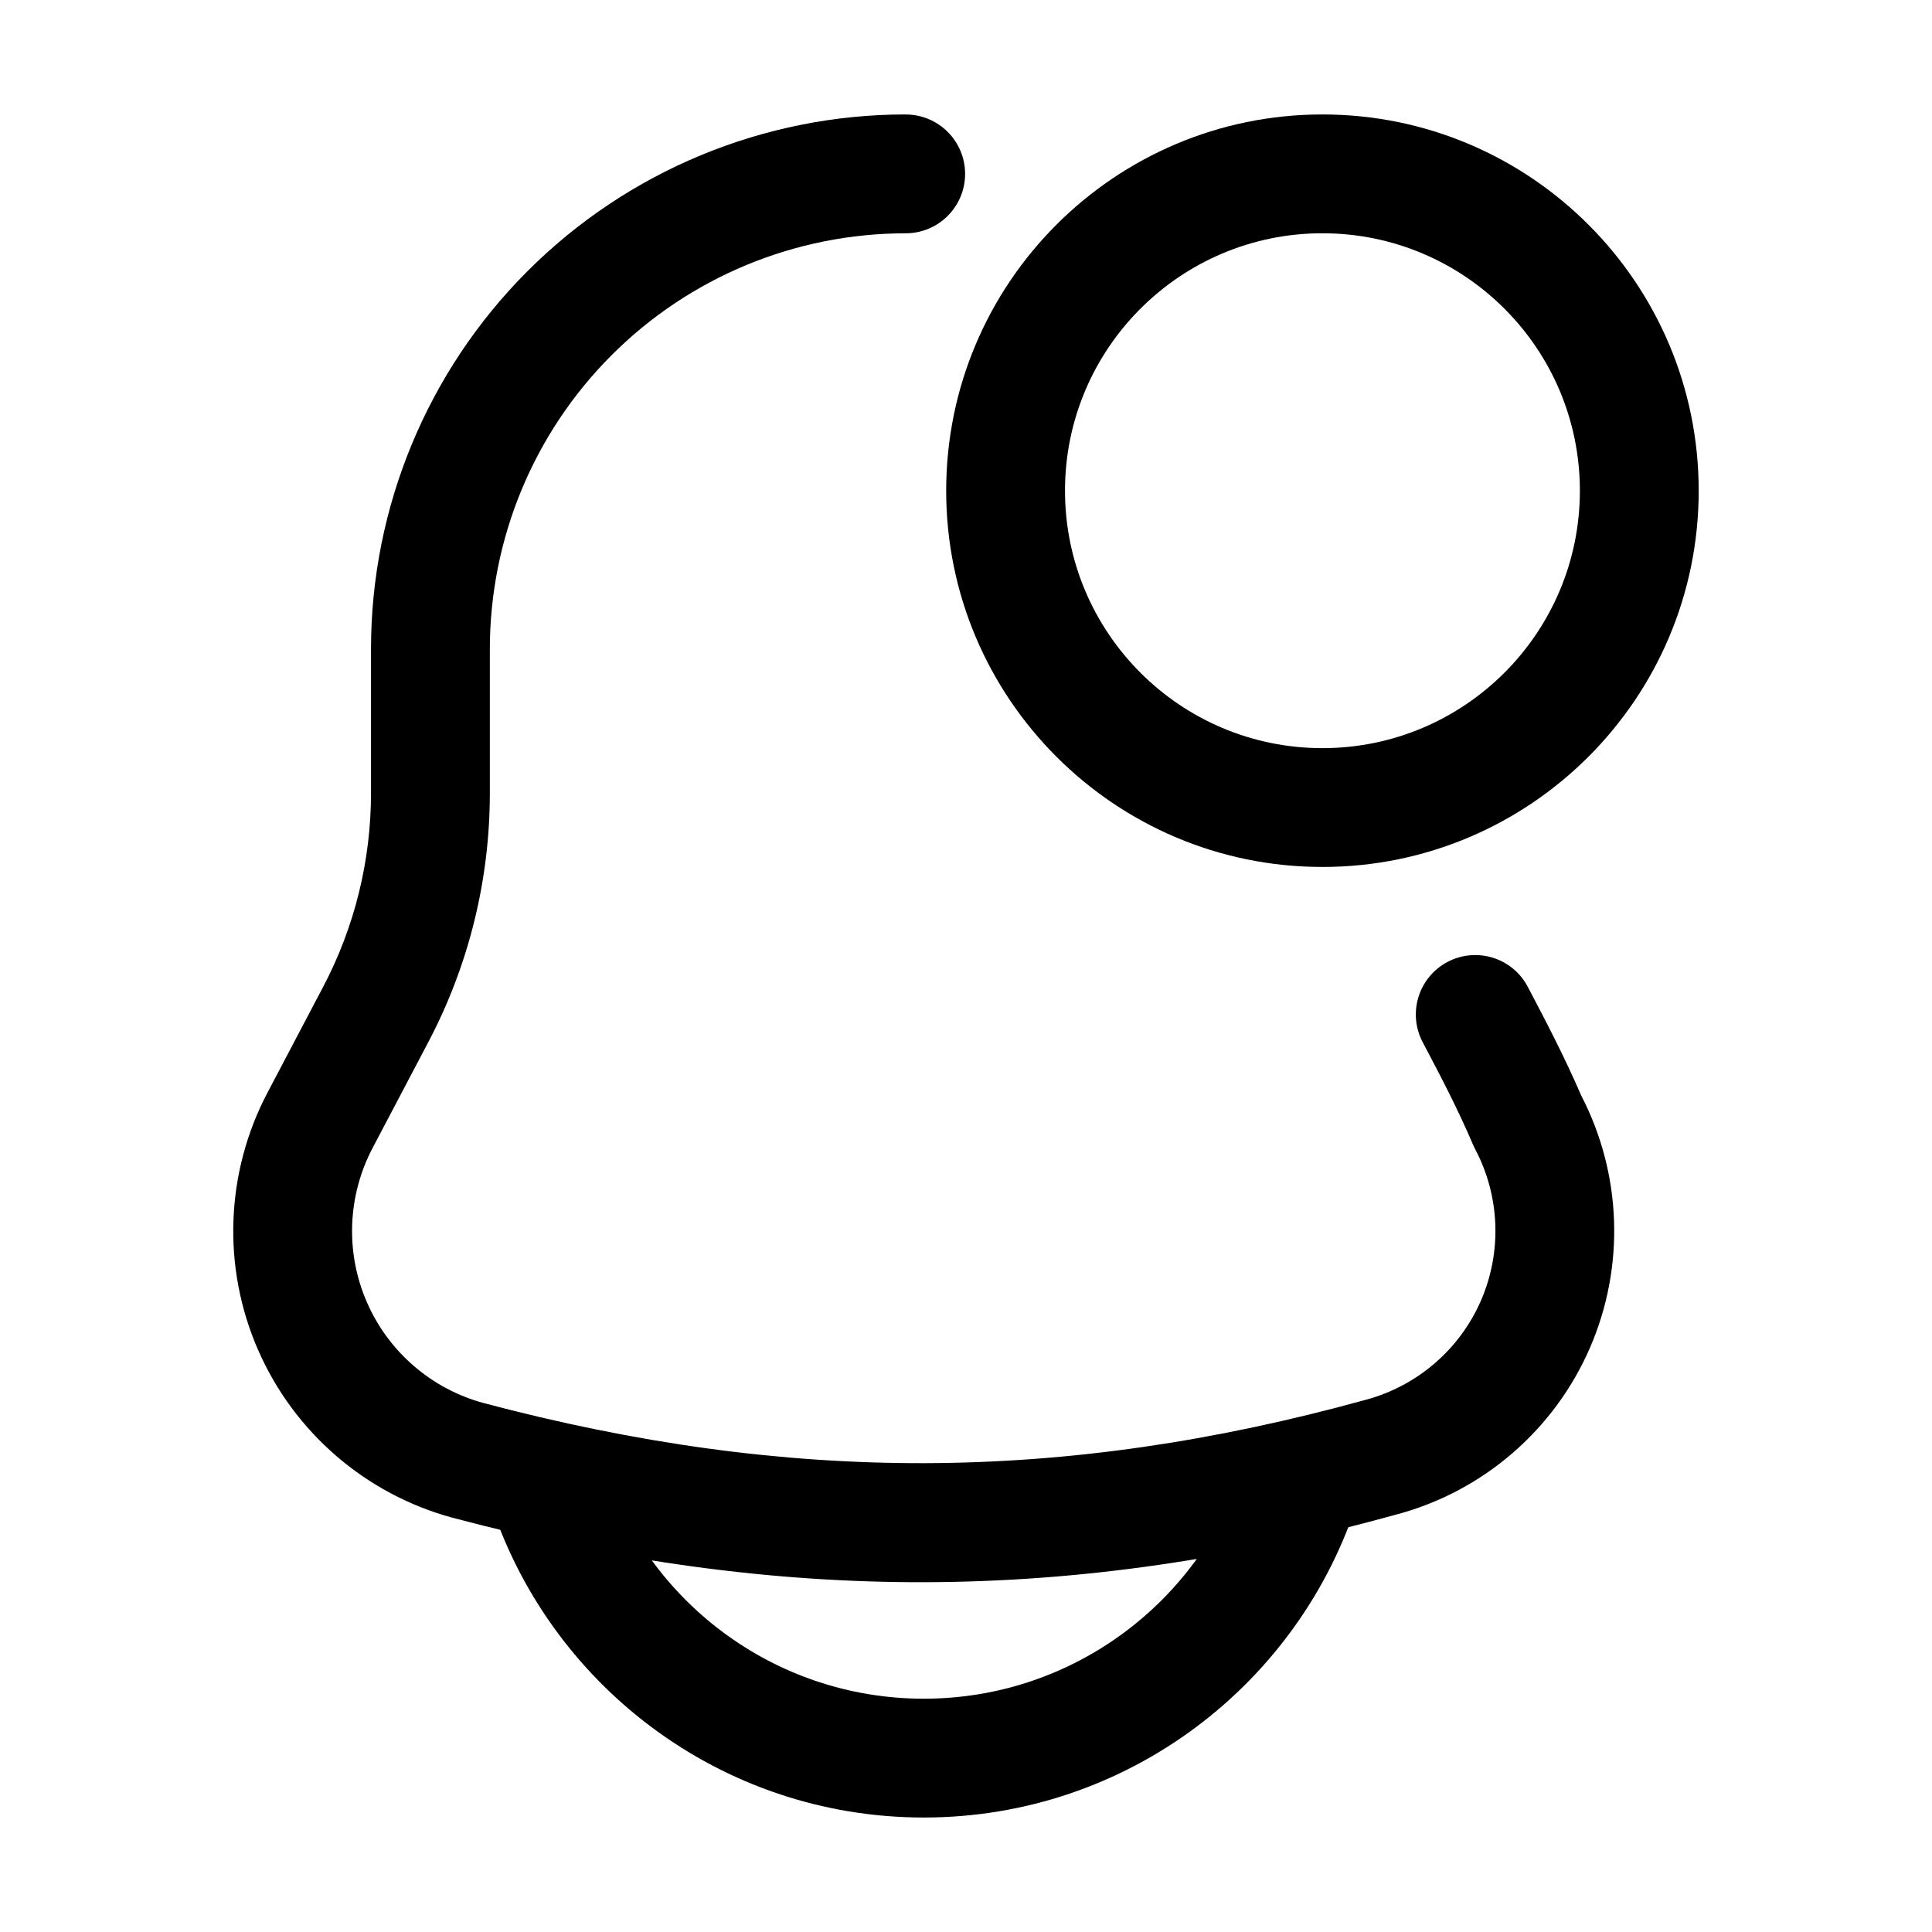
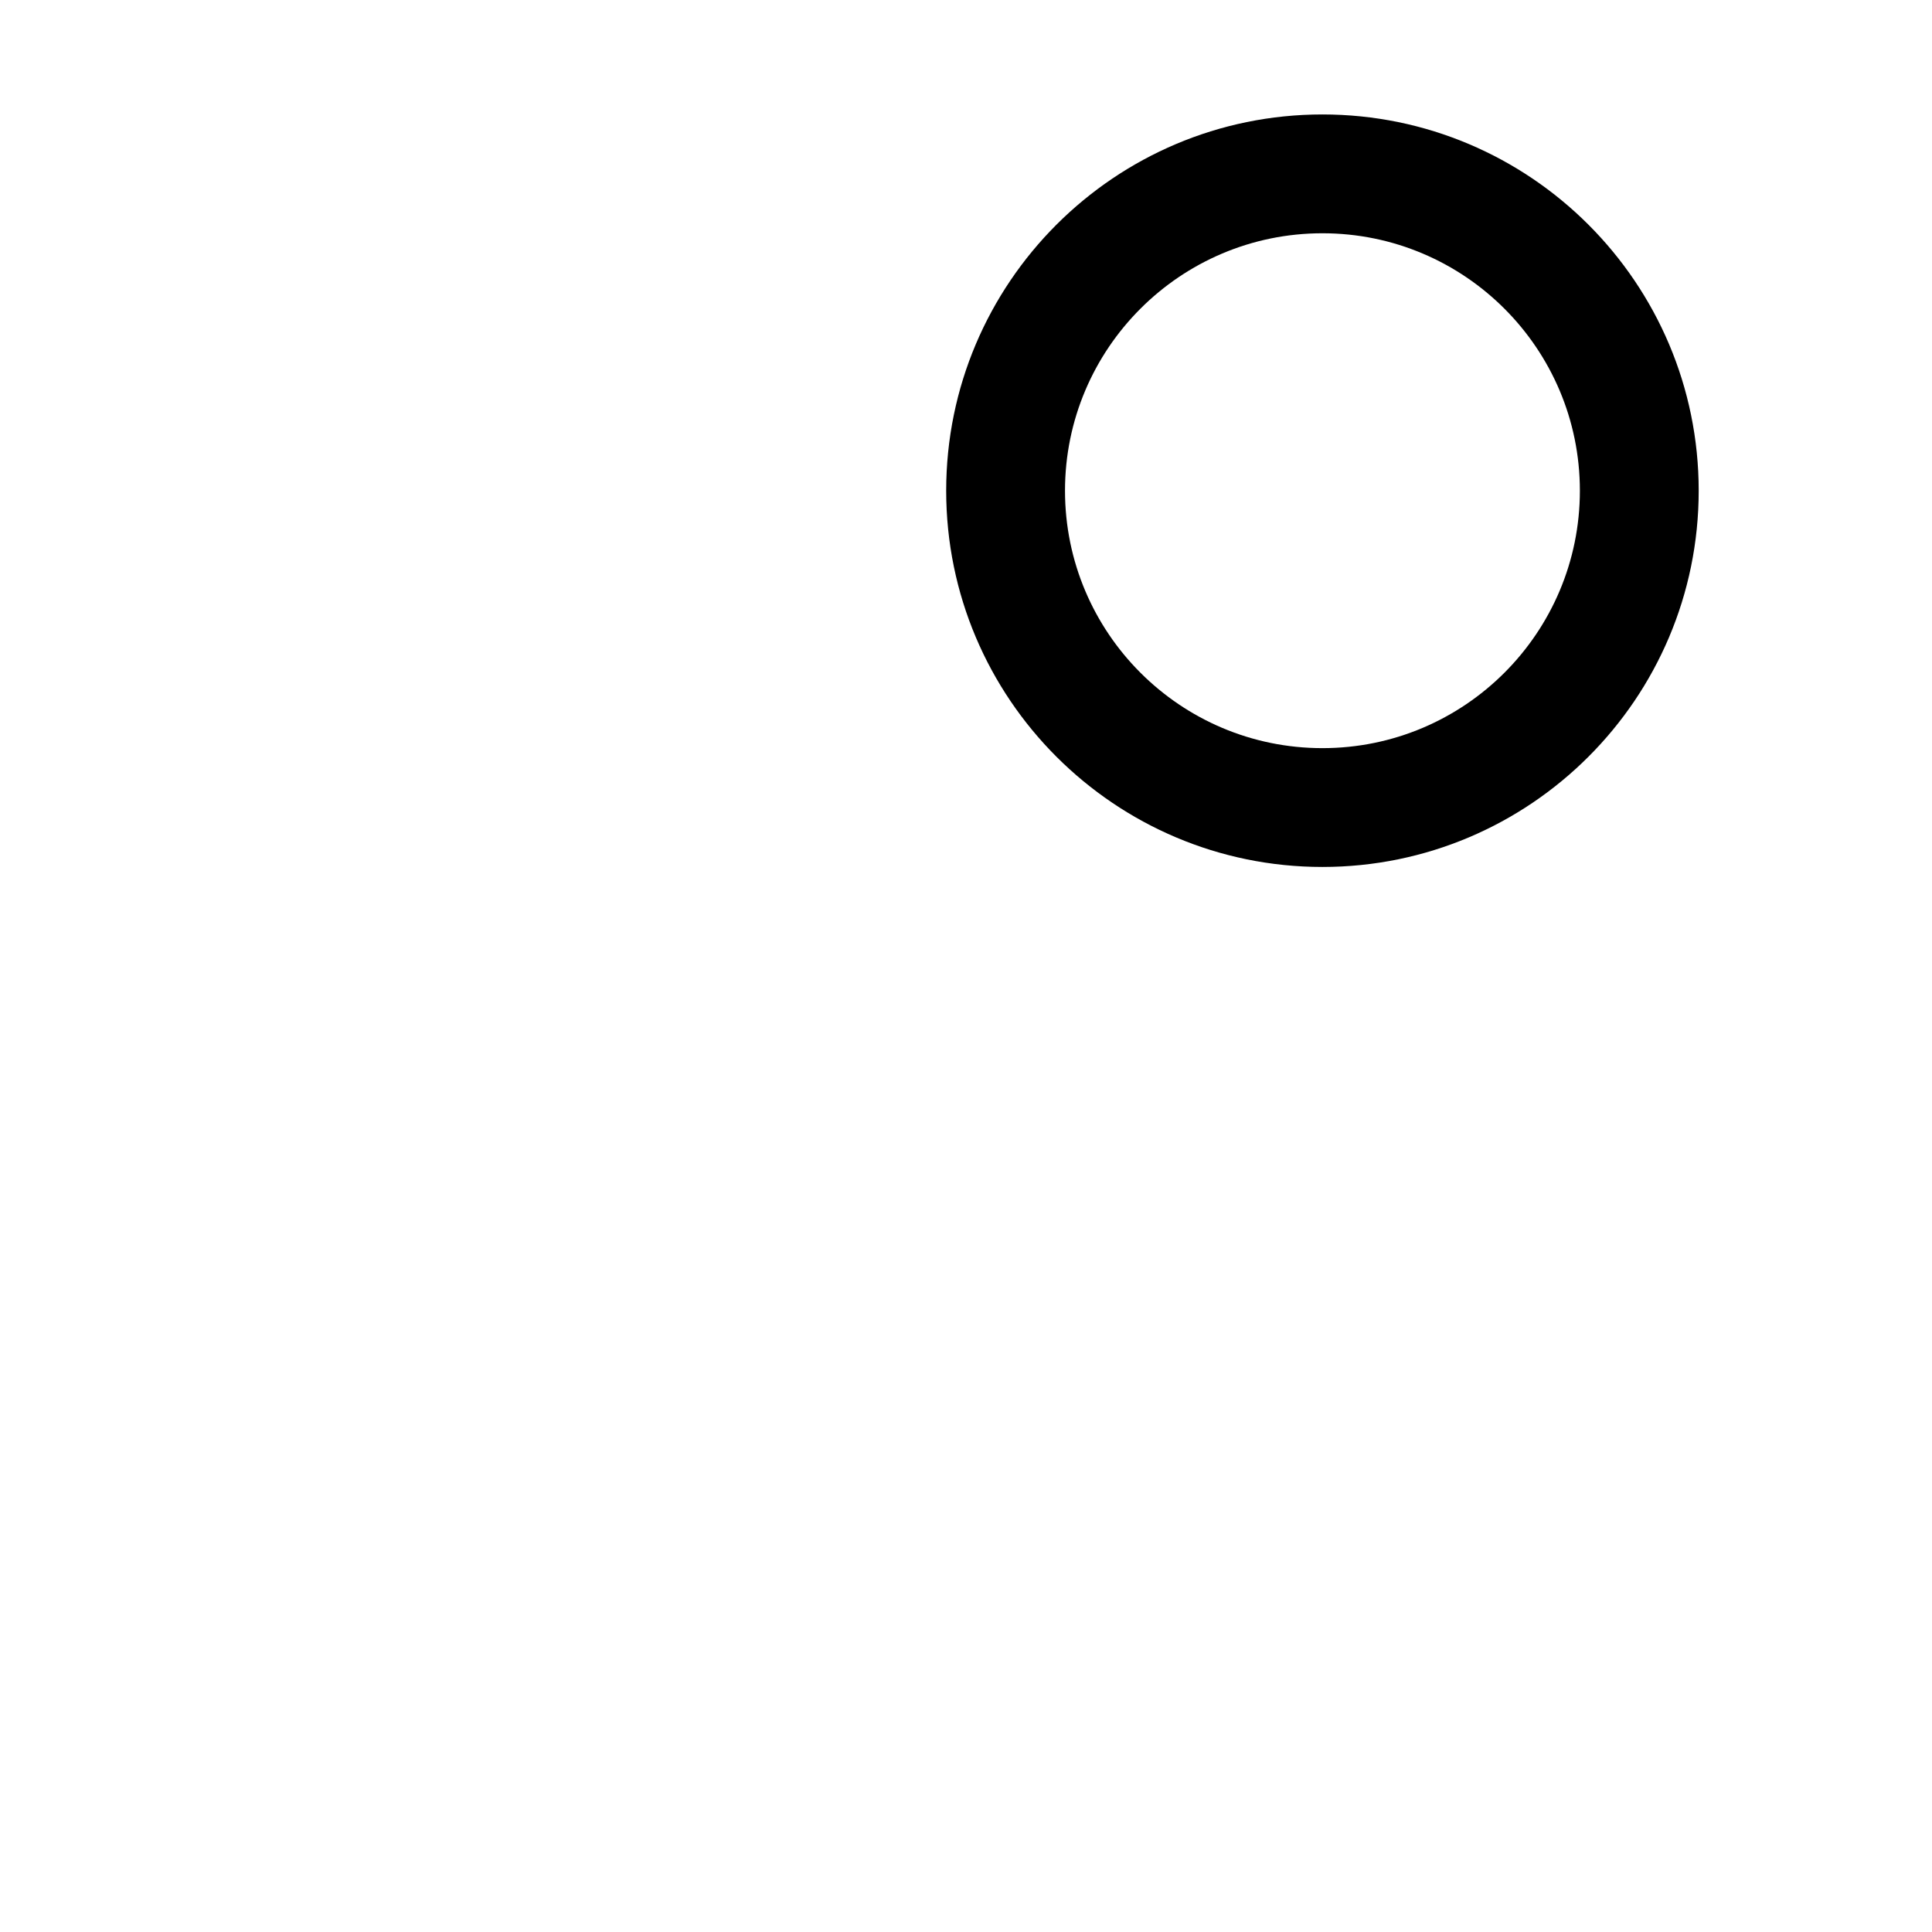
<svg xmlns="http://www.w3.org/2000/svg" fill="#000000" width="800px" height="800px" version="1.1" viewBox="144 144 512 512">
  <g fill-rule="evenodd">
-     <path d="m384.02 174.33c-37.574 0-73.621 14.926-100.2 41.5s-41.5 62.621-41.5 100.2v38.145c0 17.887-4.344 35.52-12.68 51.348-4.449 8.461-9.574 18.18-14.758 28.047-11.125 21.141-12.07 46.184-2.519 68.098 9.531 21.895 28.508 38.289 51.555 44.547 0.02 0 0.062 0.02 0.082 0.02 86.465 22.945 164.2 22.883 250.41-0.965 22.715-6.152 41.48-22.355 50.906-44 9.363-21.516 8.523-46.098-2.266-66.922-4.43-10.285-9.613-20.172-14.168-28.82-4.031-7.703-13.562-10.664-21.266-6.613-7.684 4.051-10.645 13.582-6.59 21.266 4.281 8.125 9.195 17.422 13.395 27.289 0.168 0.379 0.355 0.754 0.547 1.133 6.551 12.449 7.094 27.184 1.492 40.094-5.625 12.891-16.793 22.523-30.355 26.219-0.02 0-0.043 0-0.082 0.02-80.504 22.25-153.14 22.293-233.87 0.883-13.832-3.758-25.211-13.582-30.922-26.723-5.731-13.141-5.164-28.172 1.512-40.871l14.758-28.047c10.727-20.34 16.312-42.992 16.312-66v-38.145c0-29.223 11.609-57.266 32.285-77.922 20.656-20.676 48.703-32.285 77.922-32.285 8.691 0 15.742-7.055 15.742-15.742 0-8.691-7.055-15.742-15.742-15.742z" />
-     <path d="m473.93 531.72c-11.379 36.191-45.195 62.453-85.121 62.453-39.906 0-73.746-26.262-85.121-62.453-2.602-8.293-11.461-12.91-19.754-10.285-8.27 2.602-12.891 11.441-10.285 19.734 15.387 48.953 61.172 84.492 115.16 84.492 54.012 0 99.773-35.539 115.16-84.492 2.625-8.293-1.996-17.129-10.285-19.734-8.293-2.625-17.129 1.996-19.754 10.285z" />
+     <path d="m473.93 531.72z" />
    <path d="m494.46 174.33c-55.043 0-99.711 44.672-99.711 99.711 0 55.043 44.672 99.711 99.711 99.711 55.043 0 99.711-44.672 99.711-99.711 0-55.043-44.672-99.711-99.711-99.711zm0 31.488c37.66 0 68.223 30.562 68.223 68.223 0 37.66-30.562 68.223-68.223 68.223-37.66 0-68.223-30.562-68.223-68.223 0-37.66 30.562-68.223 68.223-68.223z" />
  </g>
</svg>